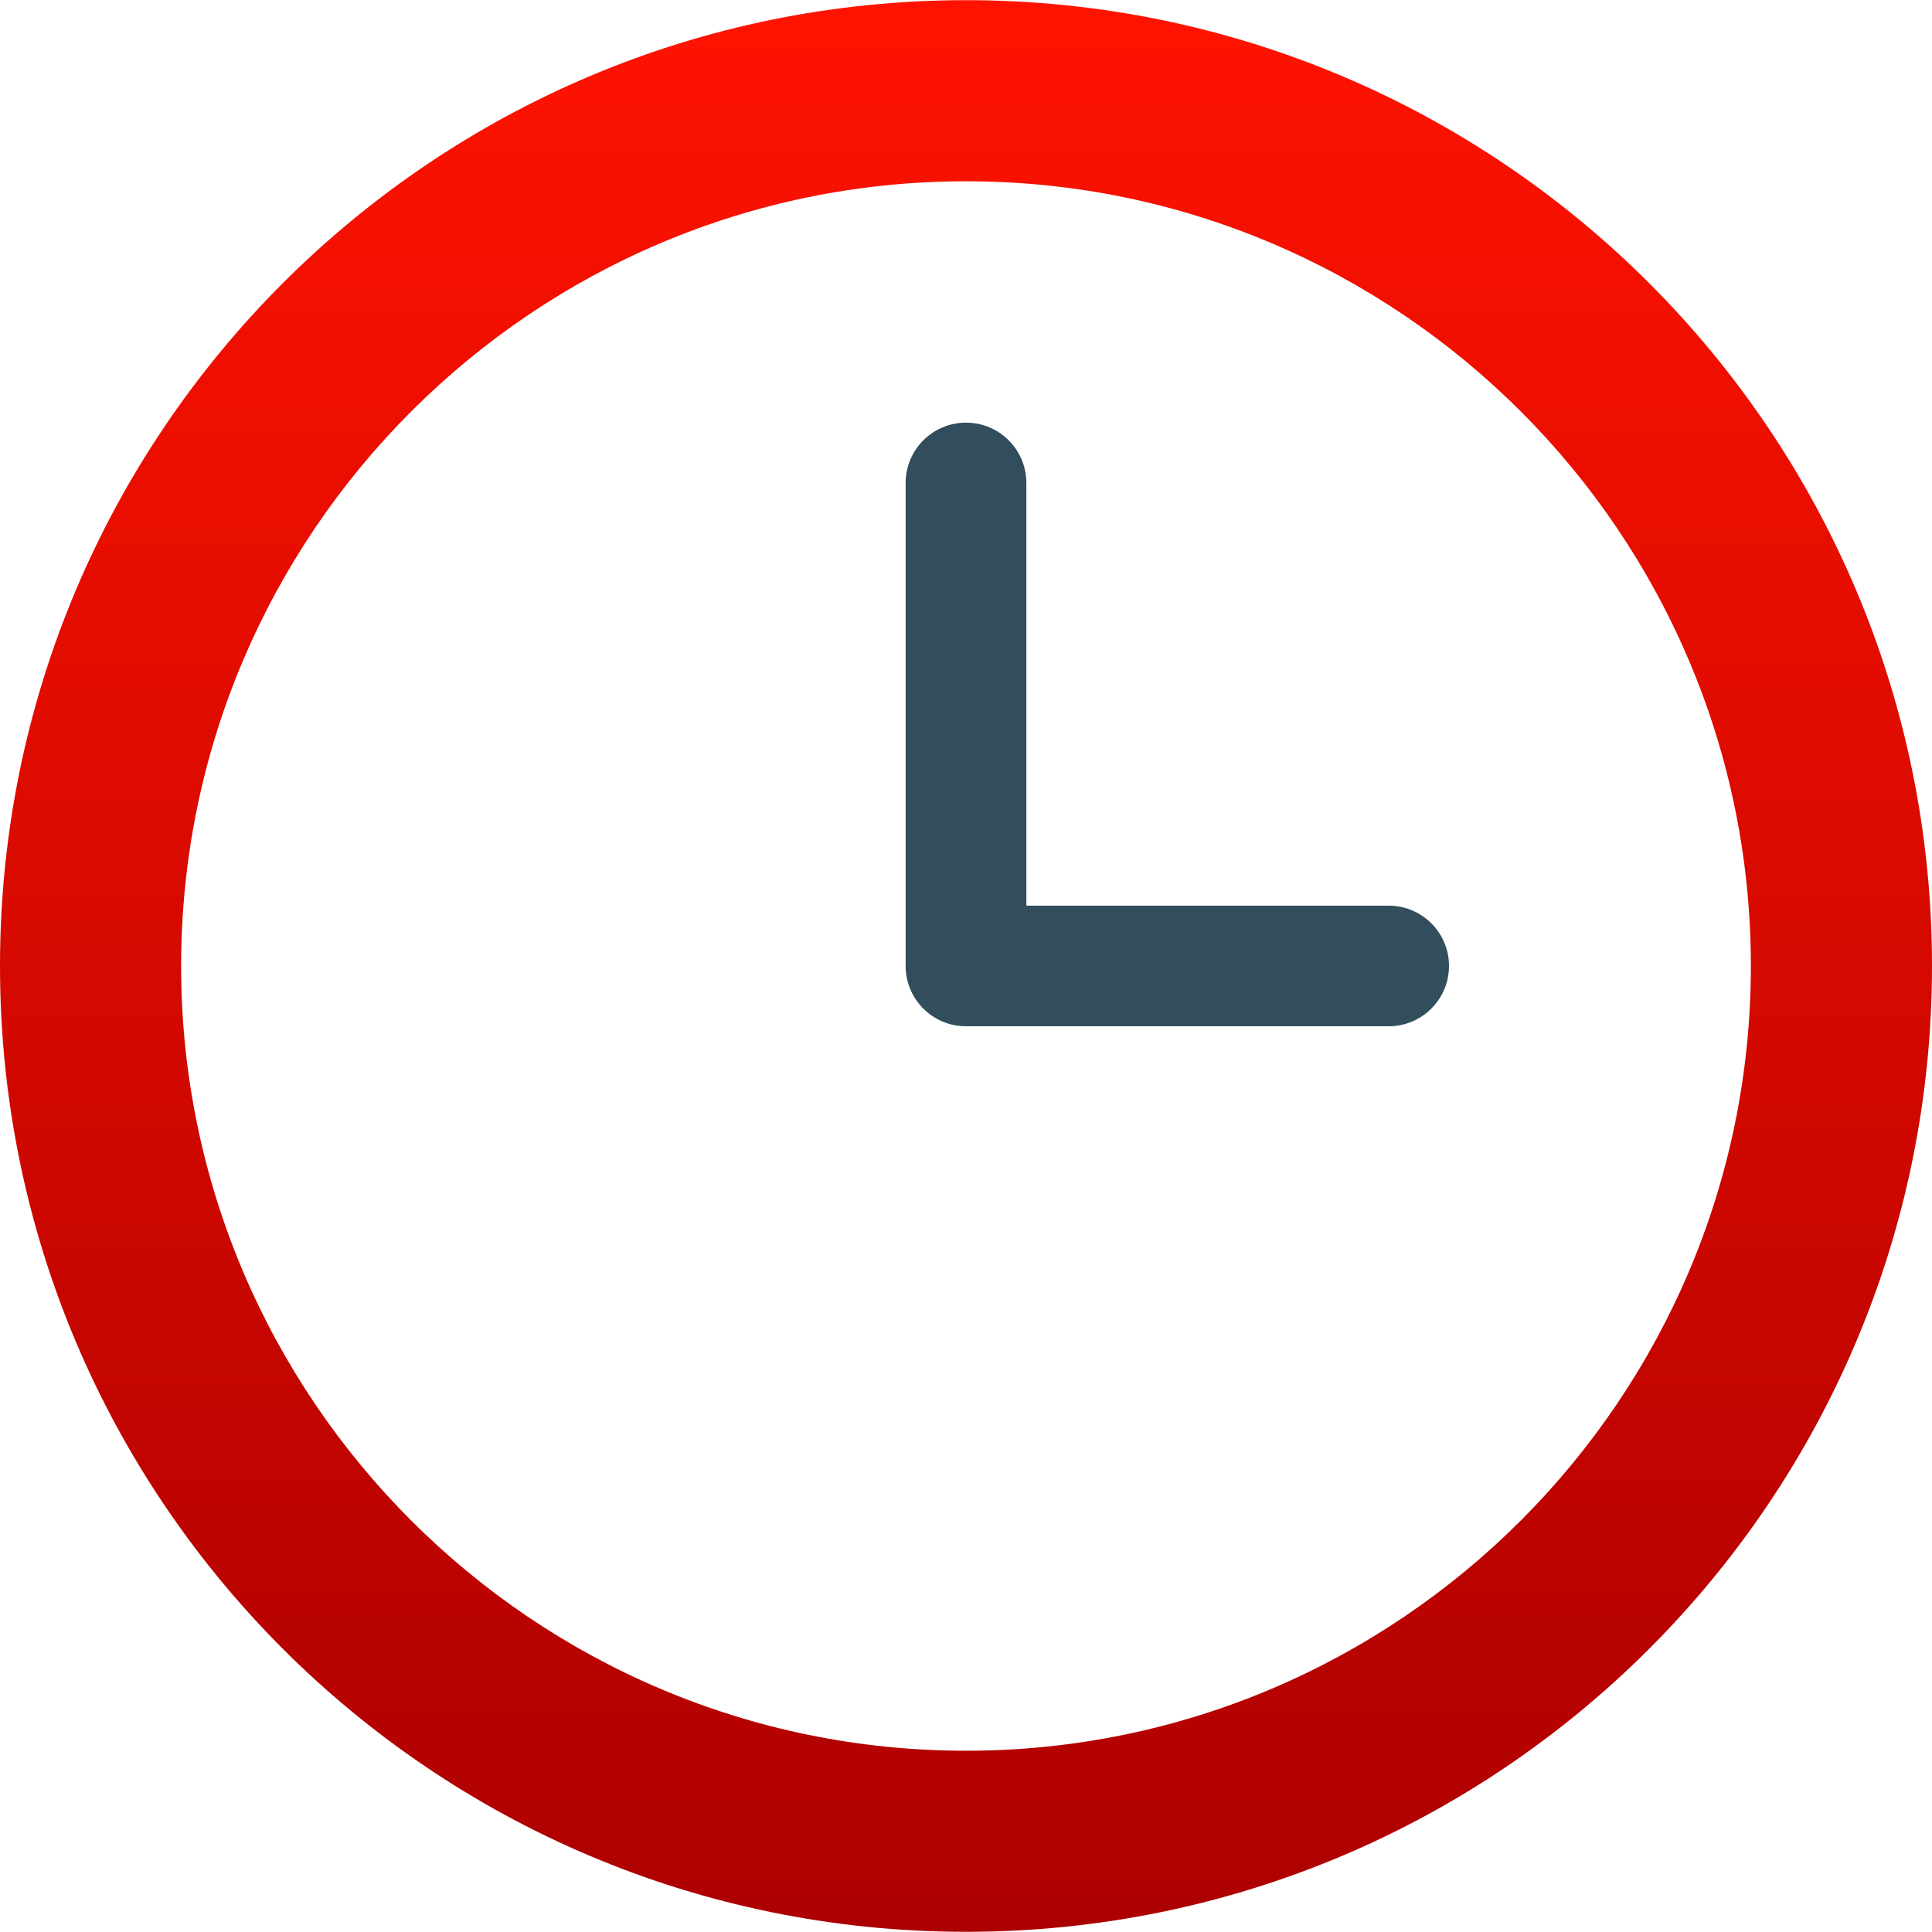
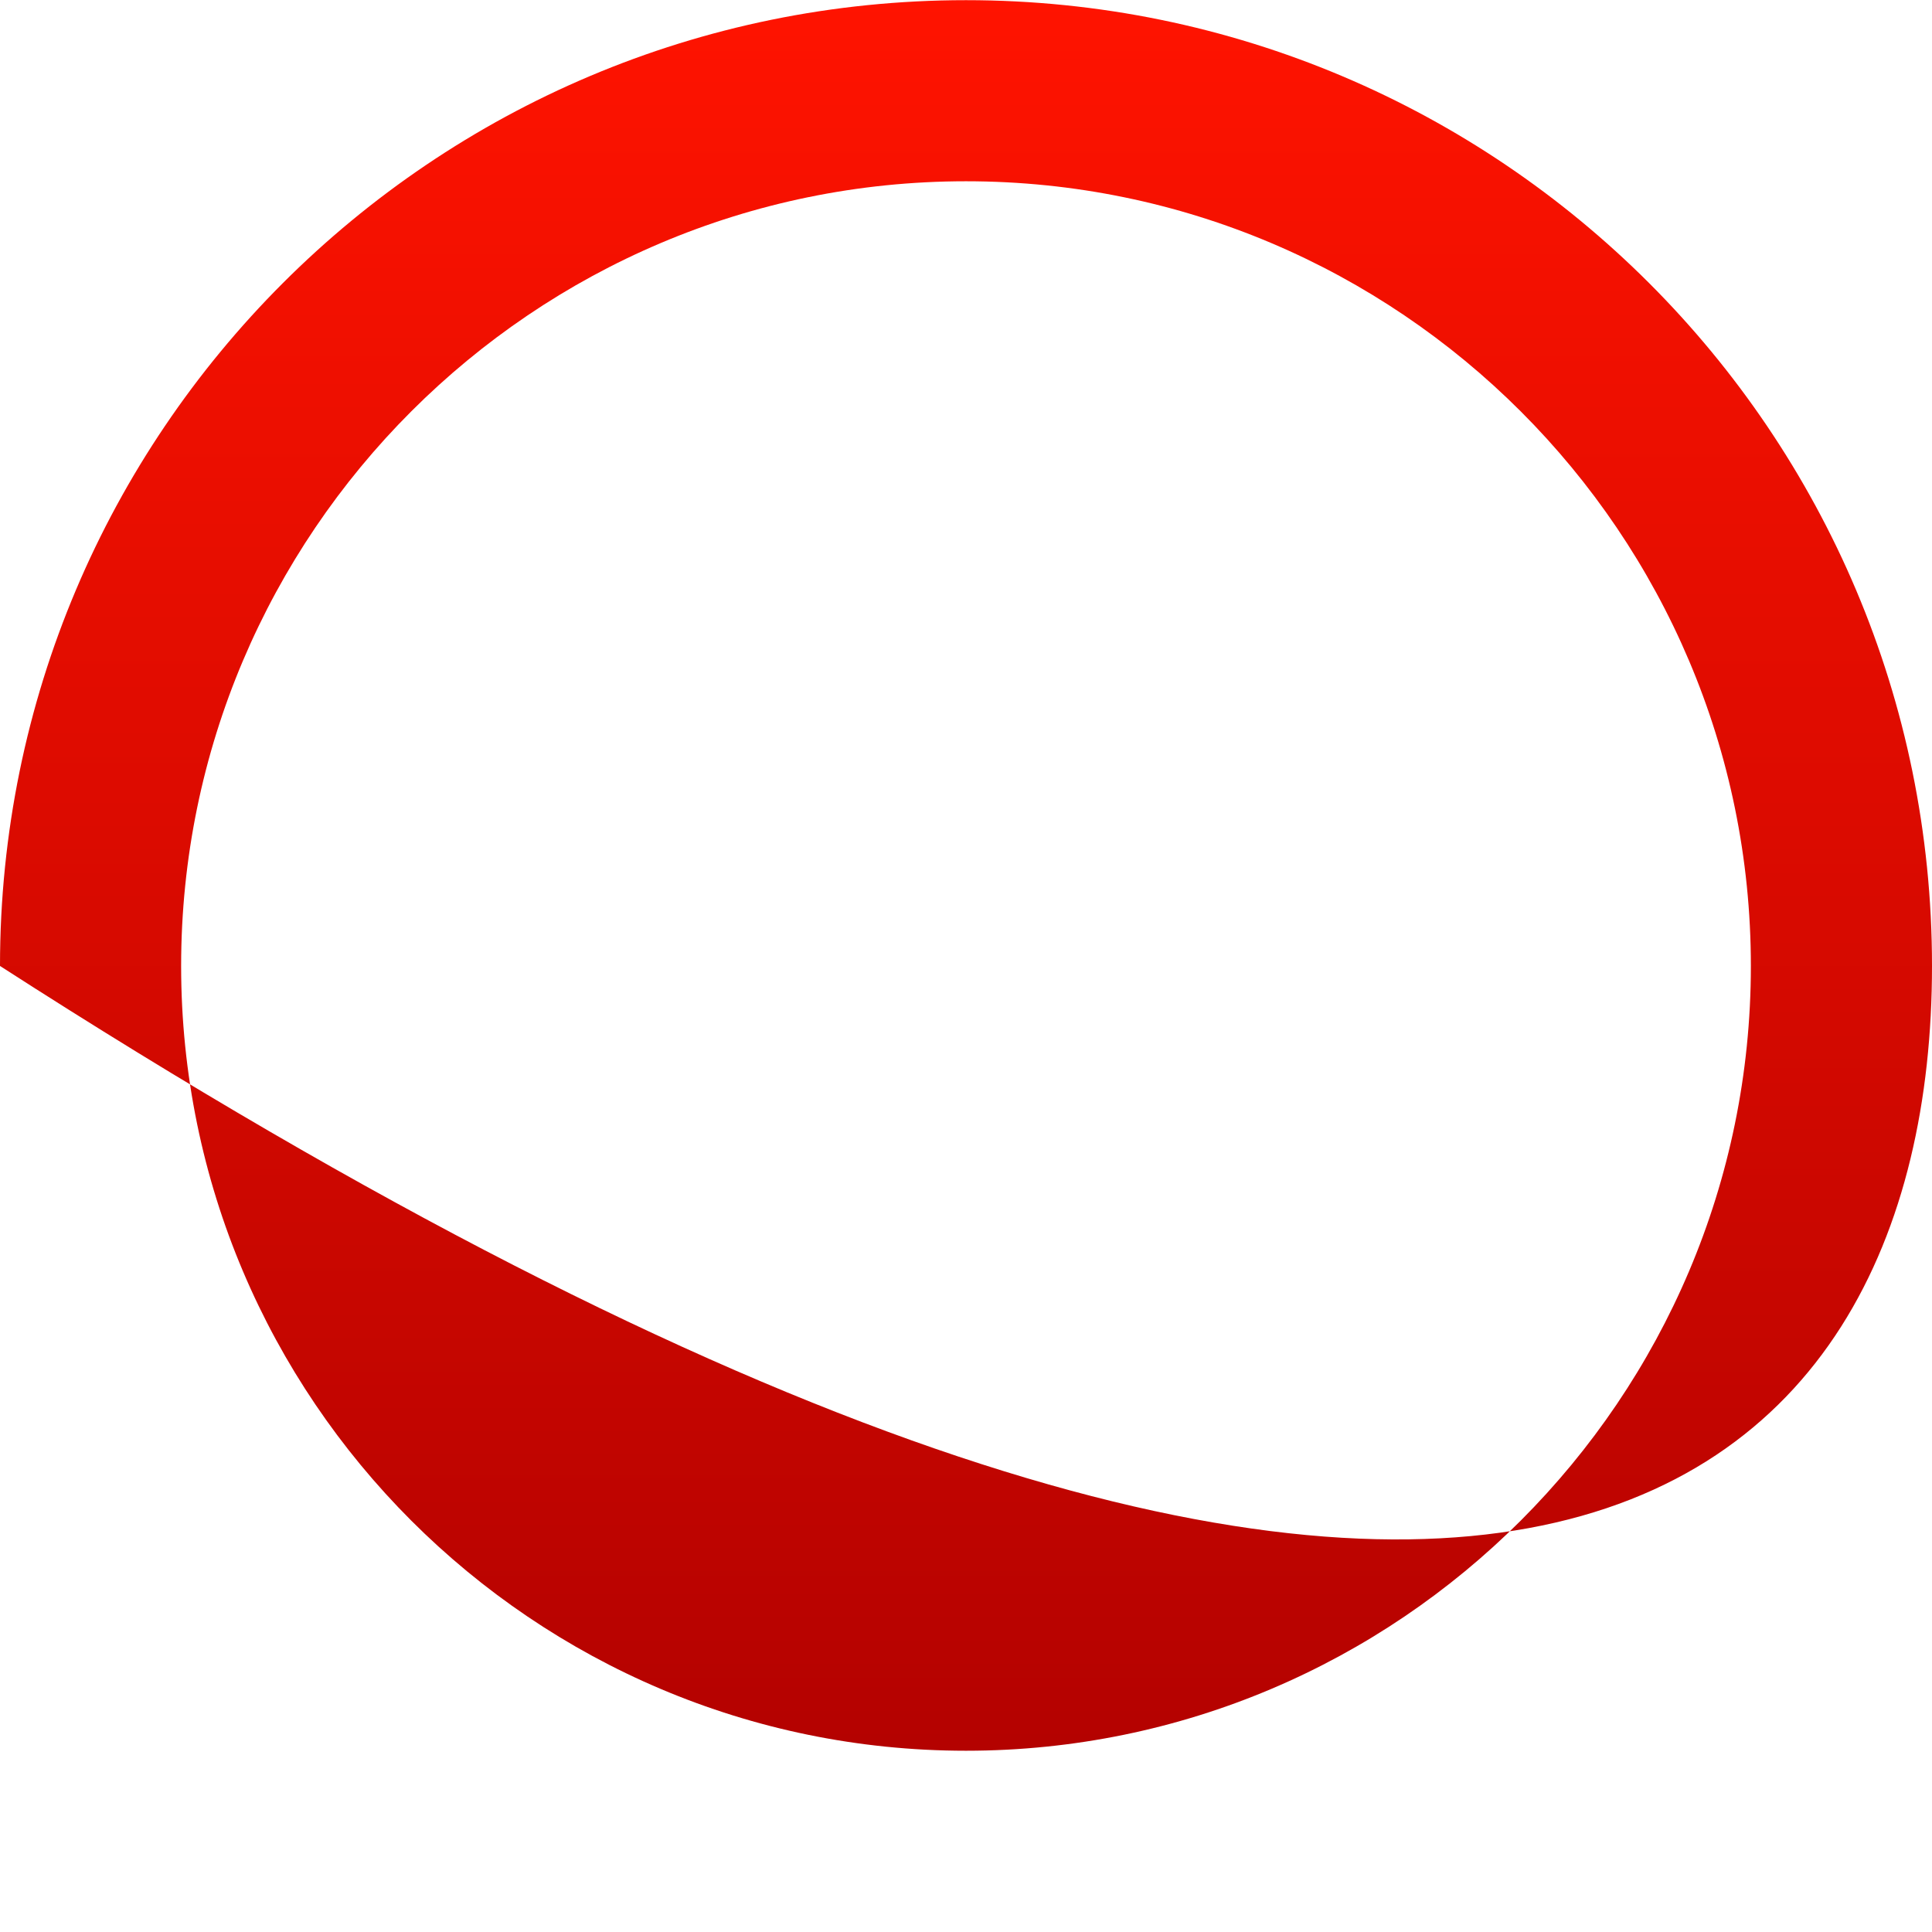
<svg xmlns="http://www.w3.org/2000/svg" width="101" height="101" viewBox="0 0 101 101" fill="none">
-   <path d="M72.594 47.346H53.656V25.251C53.656 23.506 52.242 22.095 50.5 22.095C48.758 22.095 47.344 23.506 47.344 25.251V50.495C47.344 52.24 48.758 53.651 50.5 53.651H72.594C74.339 53.651 75.75 52.24 75.75 50.495C75.75 48.76 74.339 47.346 72.594 47.346Z" fill="#324D5B" />
-   <path d="M50.5 0.009C22.608 0.009 0 22.613 0 50.498C0 78.384 22.608 100.99 50.5 100.99C78.392 100.99 101 78.384 101 50.498C101 22.613 78.392 0.009 50.5 0.009ZM50.5 91.524C27.876 91.524 9.469 73.12 9.469 50.498C9.469 27.879 27.876 9.476 50.5 9.476C73.124 9.476 91.531 27.879 91.531 50.498C91.531 73.12 73.124 91.524 50.5 91.524Z" fill="url(#paint0_linear)" />
+   <path d="M50.5 0.009C22.608 0.009 0 22.613 0 50.498C78.392 100.99 101 78.384 101 50.498C101 22.613 78.392 0.009 50.5 0.009ZM50.5 91.524C27.876 91.524 9.469 73.12 9.469 50.498C9.469 27.879 27.876 9.476 50.5 9.476C73.124 9.476 91.531 27.879 91.531 50.498C91.531 73.12 73.124 91.524 50.5 91.524Z" fill="url(#paint0_linear)" />
  <defs>
    <linearGradient id="paint0_linear" x1="50.5" y1="0.009" x2="50.5" y2="100.99" gradientUnits="userSpaceOnUse">
      <stop stop-color="#FF1300" />
      <stop offset="1" stop-color="#AC0000" />
    </linearGradient>
  </defs>
</svg>